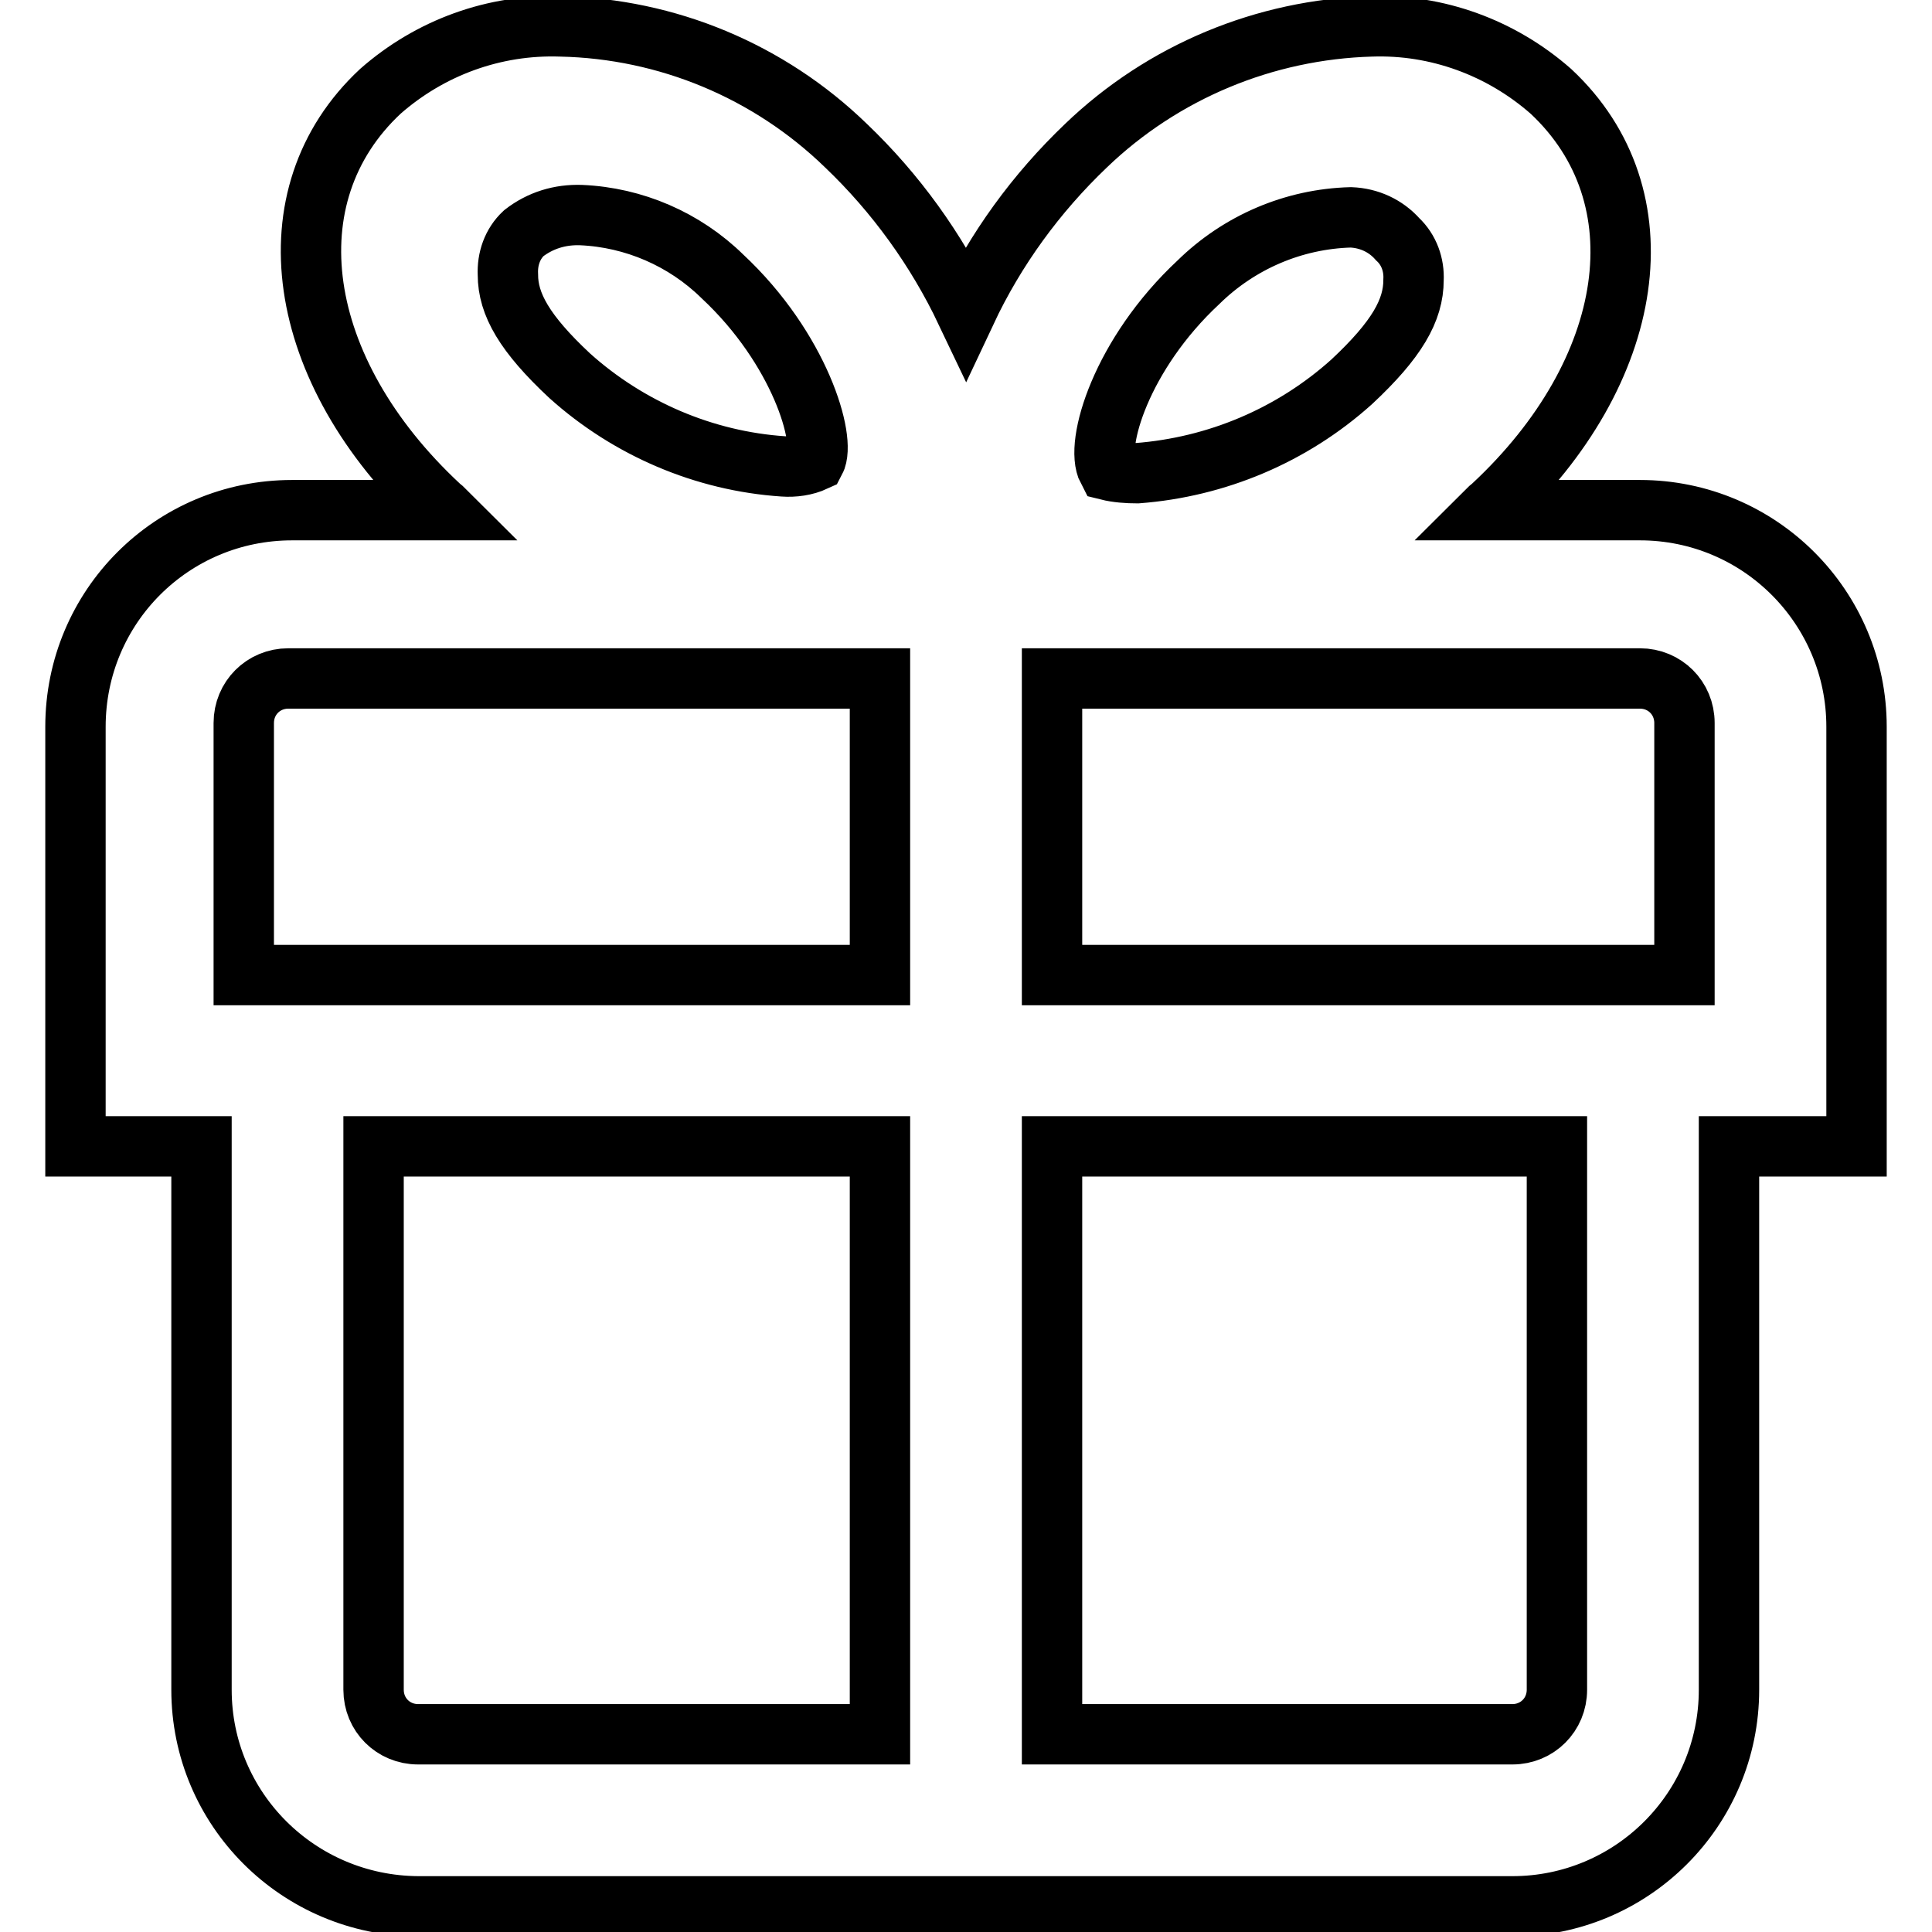
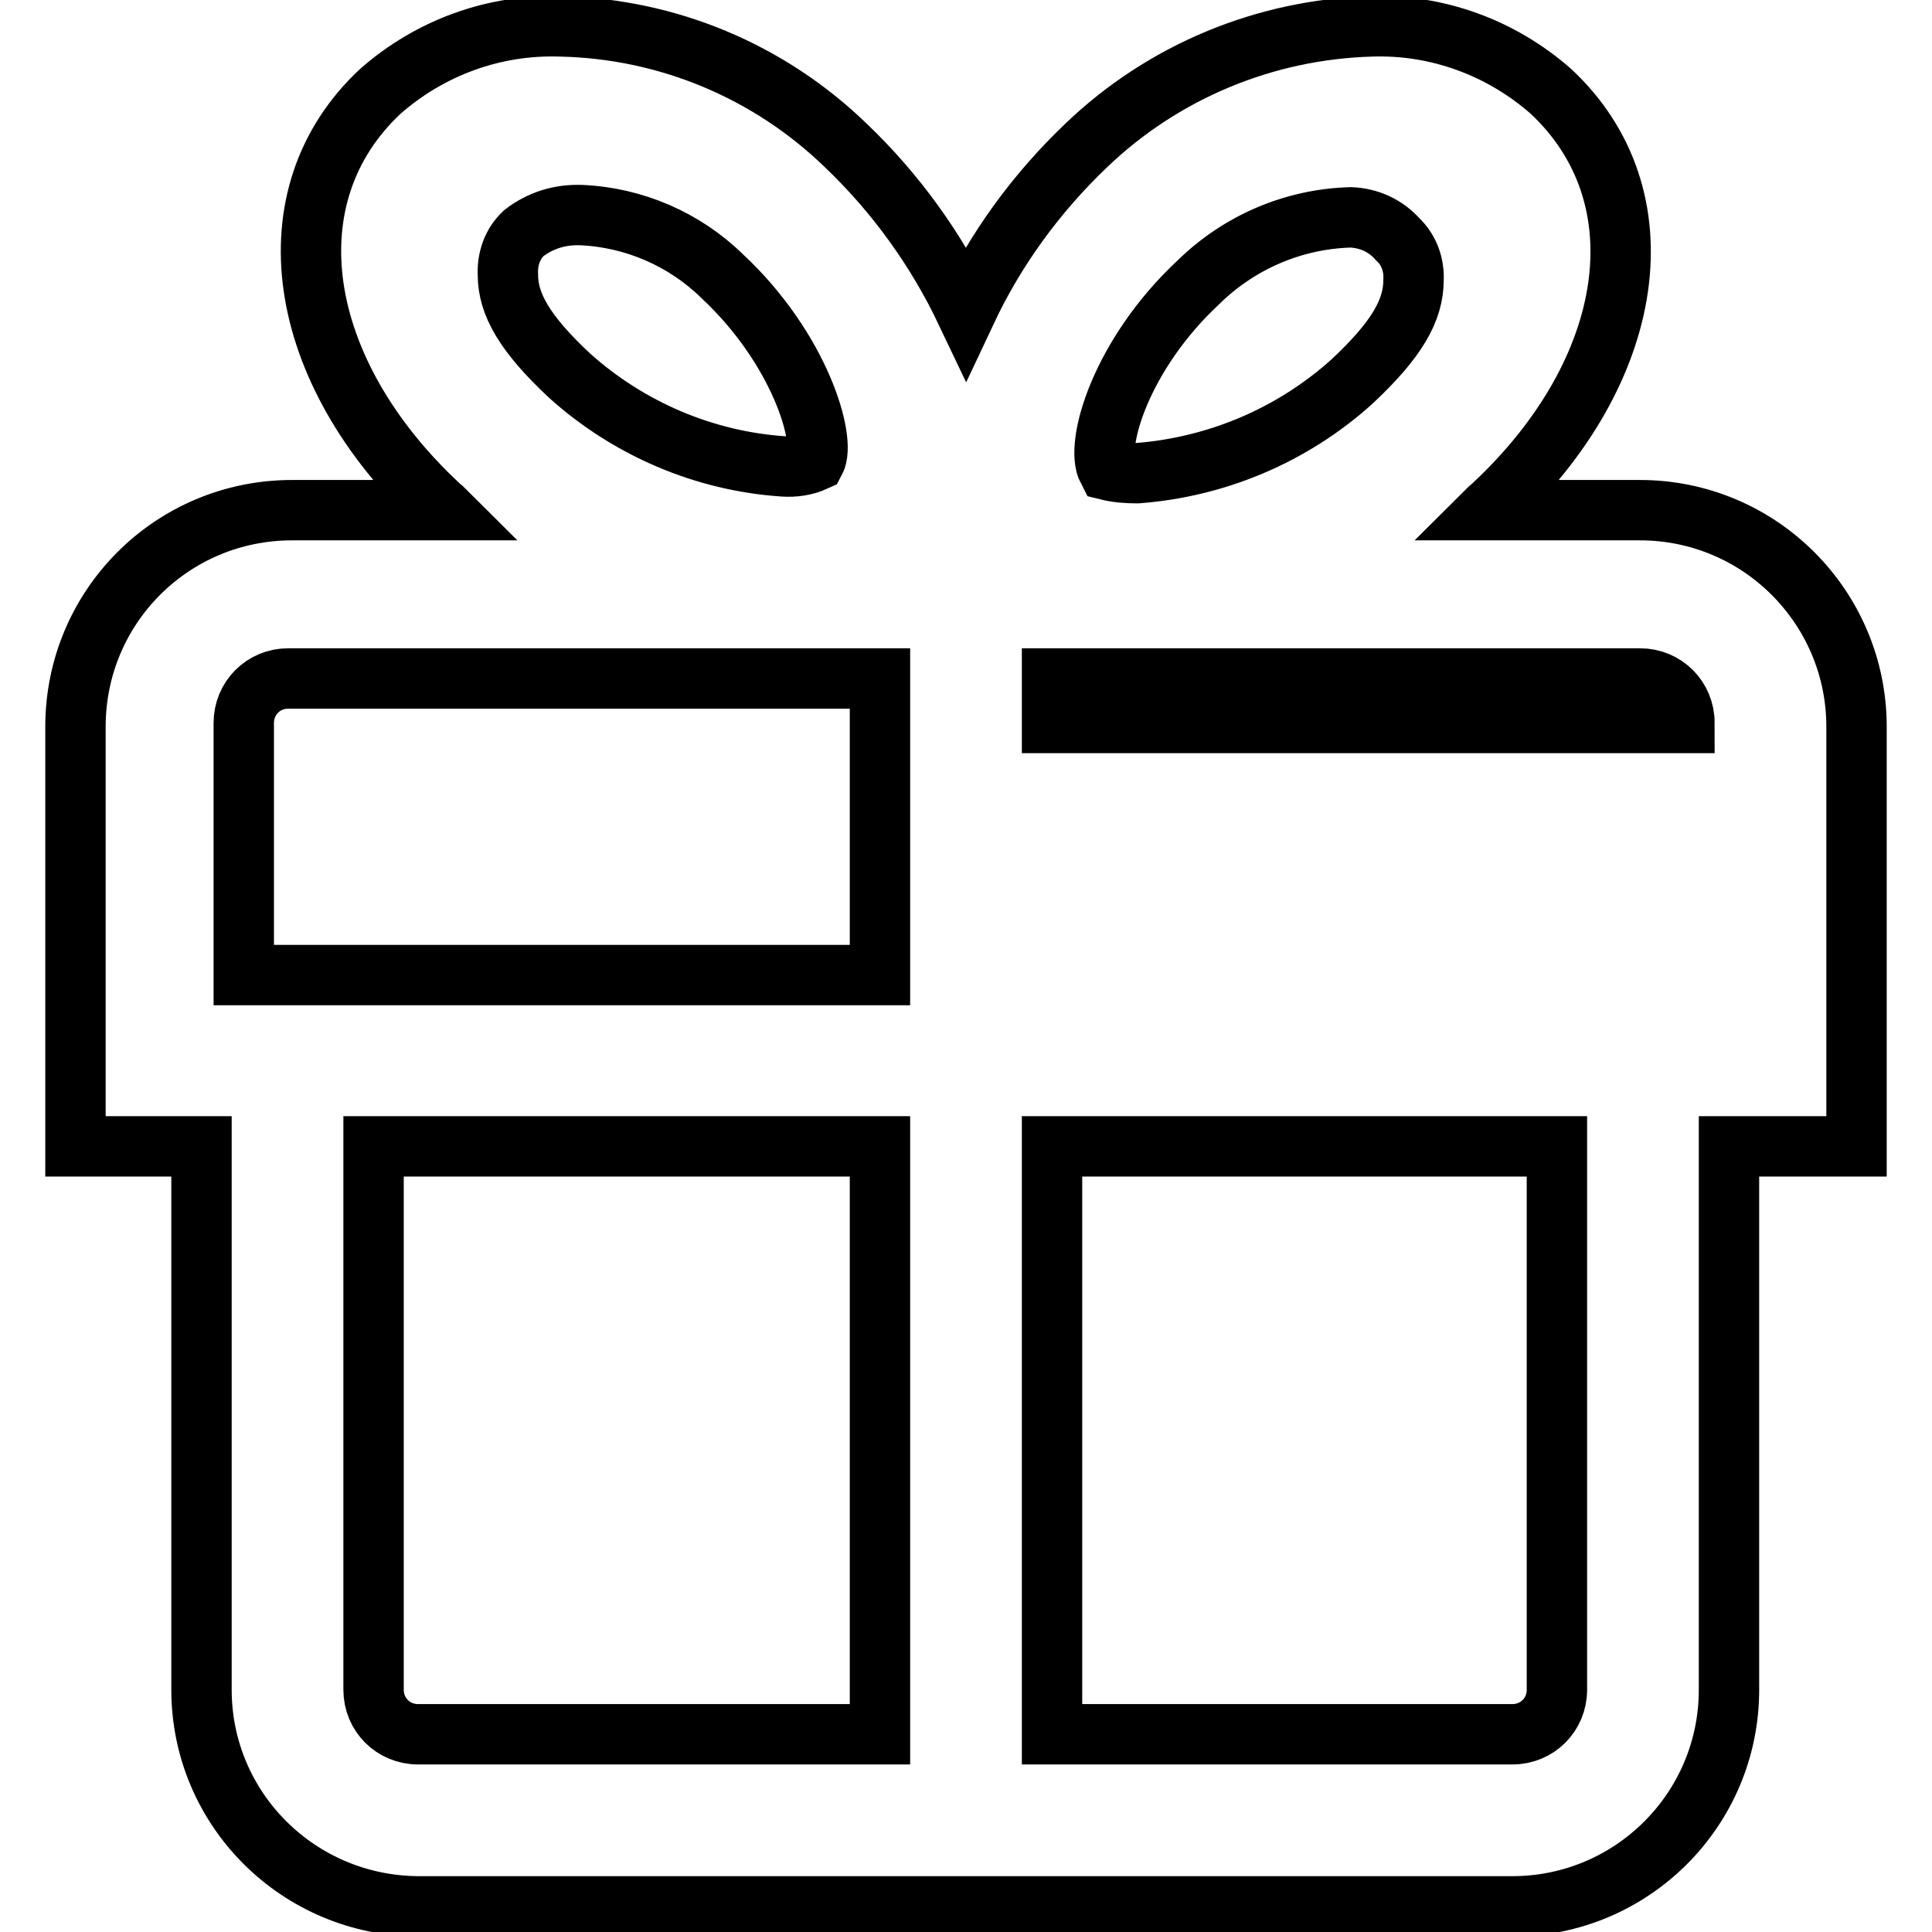
<svg xmlns="http://www.w3.org/2000/svg" version="1.1" x="0px" y="0px" viewBox="0 0 256 256" enable-background="new 0 0 256 256" xml:space="preserve">
  <g>
-     <path stroke-width="8" fill-opacity="0" stroke="#000000" d="M246,96.3c0-15.8-12.8-28.7-28.7-28.7h-20.2c0.2-0.2,0.5-0.4,0.7-0.6c19.1-17.8,22.6-41,7.7-54.9 c-6.6-5.8-15.1-8.9-23.8-8.6c-14.1,0.4-27.6,6-37.8,15.8c-6.6,6.3-12,13.7-15.9,22c-3.9-8.2-9.3-15.7-15.9-22 C101.9,9.4,88.4,3.8,74.3,3.5C65.5,3.2,57,6.3,50.4,12.1C35.6,25.9,39,49.1,58.2,67c0.2,0.2,0.5,0.4,0.7,0.6H38.7 C22.8,67.6,10,80.4,10,96.3v55.6h16.7v72c0,15.8,12.8,28.6,28.7,28.7h145c15.8,0,28.7-12.8,28.7-28.7v-72H246L246,96.3L246,96.3z  M158.8,37.4c5.4-5.3,12.6-8.4,20.2-8.6c2.4,0.1,4.6,1.1,6.2,2.9c1.5,1.4,2.2,3.4,2.1,5.4c0,4-2.2,7.9-8.2,13.5 c-7.9,7.1-17.9,11.3-28.4,12.1c-1.3,0-2.7-0.1-3.9-0.4C145,58.9,148.6,46.9,158.8,37.4L158.8,37.4z M69.4,30.9 c2.2-1.7,4.8-2.5,7.6-2.4c7,0.3,13.7,3.2,18.7,8.1c10.3,9.6,13.8,21.7,12.3,24.5c-1.3,0.6-2.8,0.8-4.2,0.7 c-10.5-0.7-20.5-5-28.3-12c-6-5.6-8.2-9.5-8.2-13.4C67.2,34.3,67.9,32.3,69.4,30.9z M223.2,95.8v33.4h-83.8V89.9h77.9 C220.6,89.9,223.2,92.5,223.2,95.8z M32.3,95.8c0-3.3,2.6-5.9,5.9-5.9h78.4v39.3H32.3L32.3,95.8L32.3,95.8z M49.5,223.9v-72h67.1 v77.9H55.4C52.1,229.8,49.5,227.2,49.5,223.9L49.5,223.9z M206.3,223.9c0,3.3-2.6,5.9-5.9,5.9h-61v-77.9h66.9L206.3,223.9 L206.3,223.9z" />
+     <path stroke-width="8" fill-opacity="0" stroke="#000000" d="M246,96.3c0-15.8-12.8-28.7-28.7-28.7h-20.2c0.2-0.2,0.5-0.4,0.7-0.6c19.1-17.8,22.6-41,7.7-54.9 c-6.6-5.8-15.1-8.9-23.8-8.6c-14.1,0.4-27.6,6-37.8,15.8c-6.6,6.3-12,13.7-15.9,22c-3.9-8.2-9.3-15.7-15.9-22 C101.9,9.4,88.4,3.8,74.3,3.5C65.5,3.2,57,6.3,50.4,12.1C35.6,25.9,39,49.1,58.2,67c0.2,0.2,0.5,0.4,0.7,0.6H38.7 C22.8,67.6,10,80.4,10,96.3v55.6h16.7v72c0,15.8,12.8,28.6,28.7,28.7h145c15.8,0,28.7-12.8,28.7-28.7v-72H246L246,96.3L246,96.3z  M158.8,37.4c5.4-5.3,12.6-8.4,20.2-8.6c2.4,0.1,4.6,1.1,6.2,2.9c1.5,1.4,2.2,3.4,2.1,5.4c0,4-2.2,7.9-8.2,13.5 c-7.9,7.1-17.9,11.3-28.4,12.1c-1.3,0-2.7-0.1-3.9-0.4C145,58.9,148.6,46.9,158.8,37.4L158.8,37.4z M69.4,30.9 c2.2-1.7,4.8-2.5,7.6-2.4c7,0.3,13.7,3.2,18.7,8.1c10.3,9.6,13.8,21.7,12.3,24.5c-1.3,0.6-2.8,0.8-4.2,0.7 c-10.5-0.7-20.5-5-28.3-12c-6-5.6-8.2-9.5-8.2-13.4C67.2,34.3,67.9,32.3,69.4,30.9z M223.2,95.8h-83.8V89.9h77.9 C220.6,89.9,223.2,92.5,223.2,95.8z M32.3,95.8c0-3.3,2.6-5.9,5.9-5.9h78.4v39.3H32.3L32.3,95.8L32.3,95.8z M49.5,223.9v-72h67.1 v77.9H55.4C52.1,229.8,49.5,227.2,49.5,223.9L49.5,223.9z M206.3,223.9c0,3.3-2.6,5.9-5.9,5.9h-61v-77.9h66.9L206.3,223.9 L206.3,223.9z" />
  </g>
</svg>